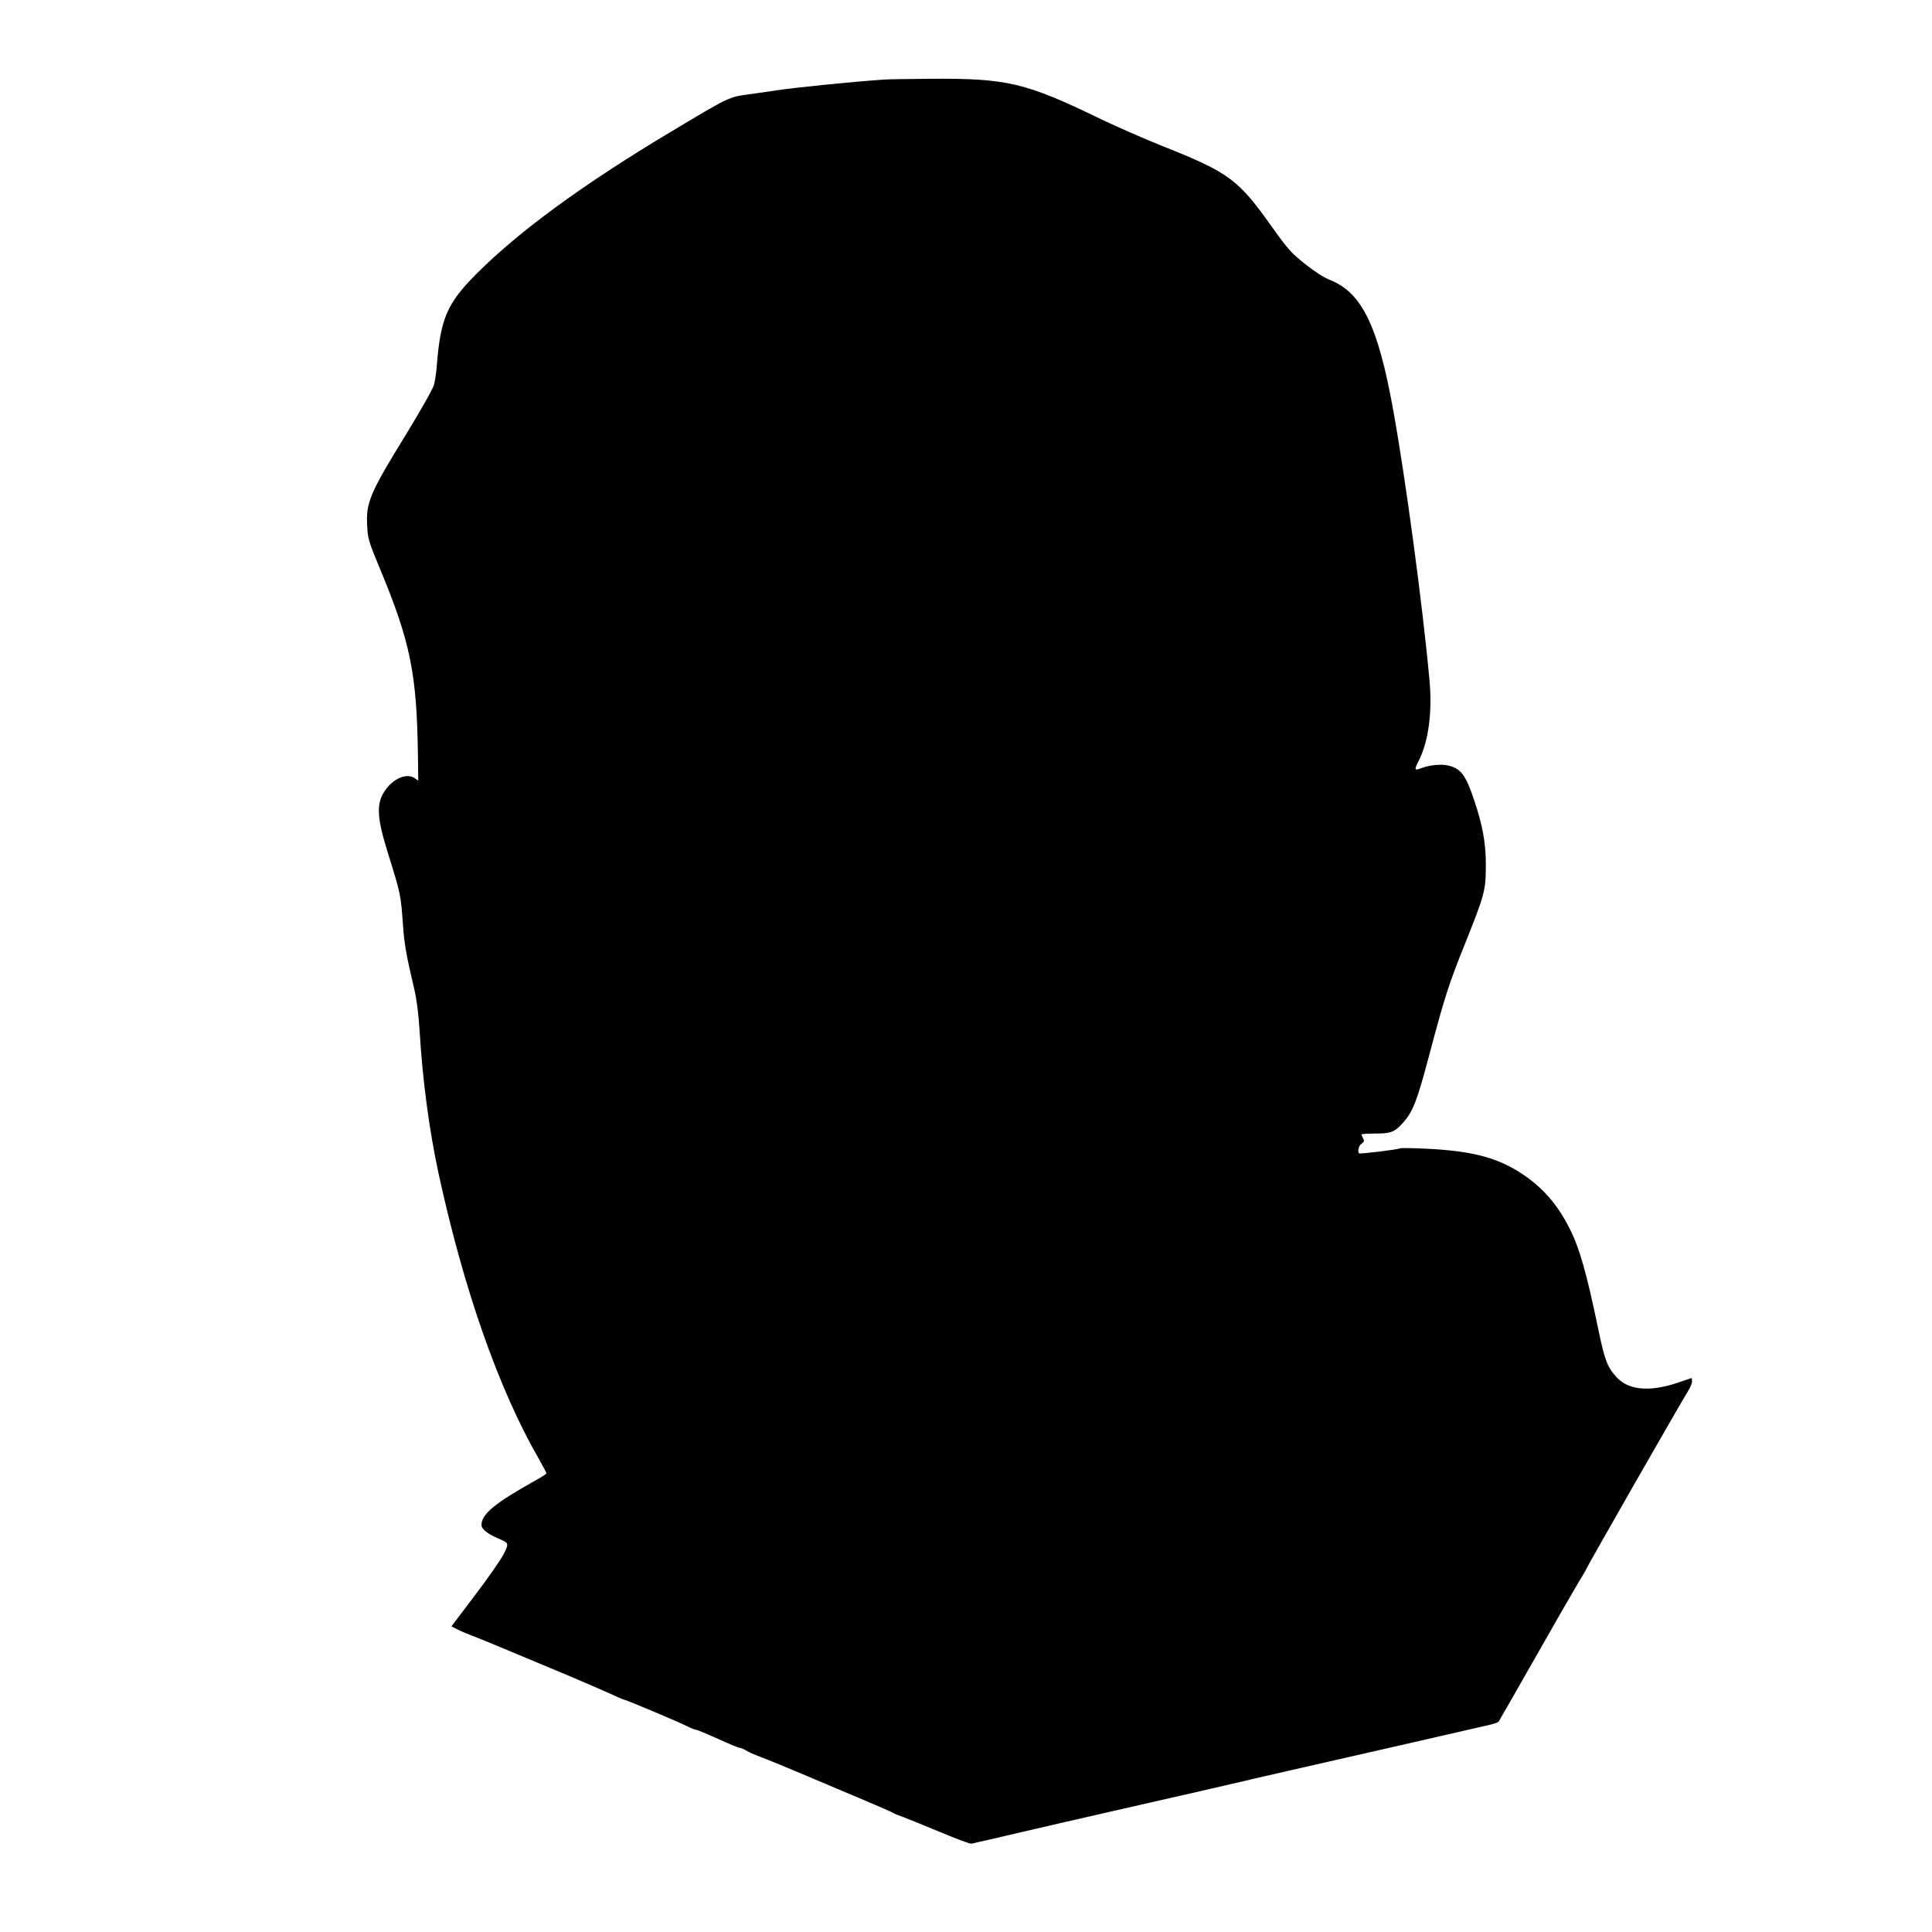
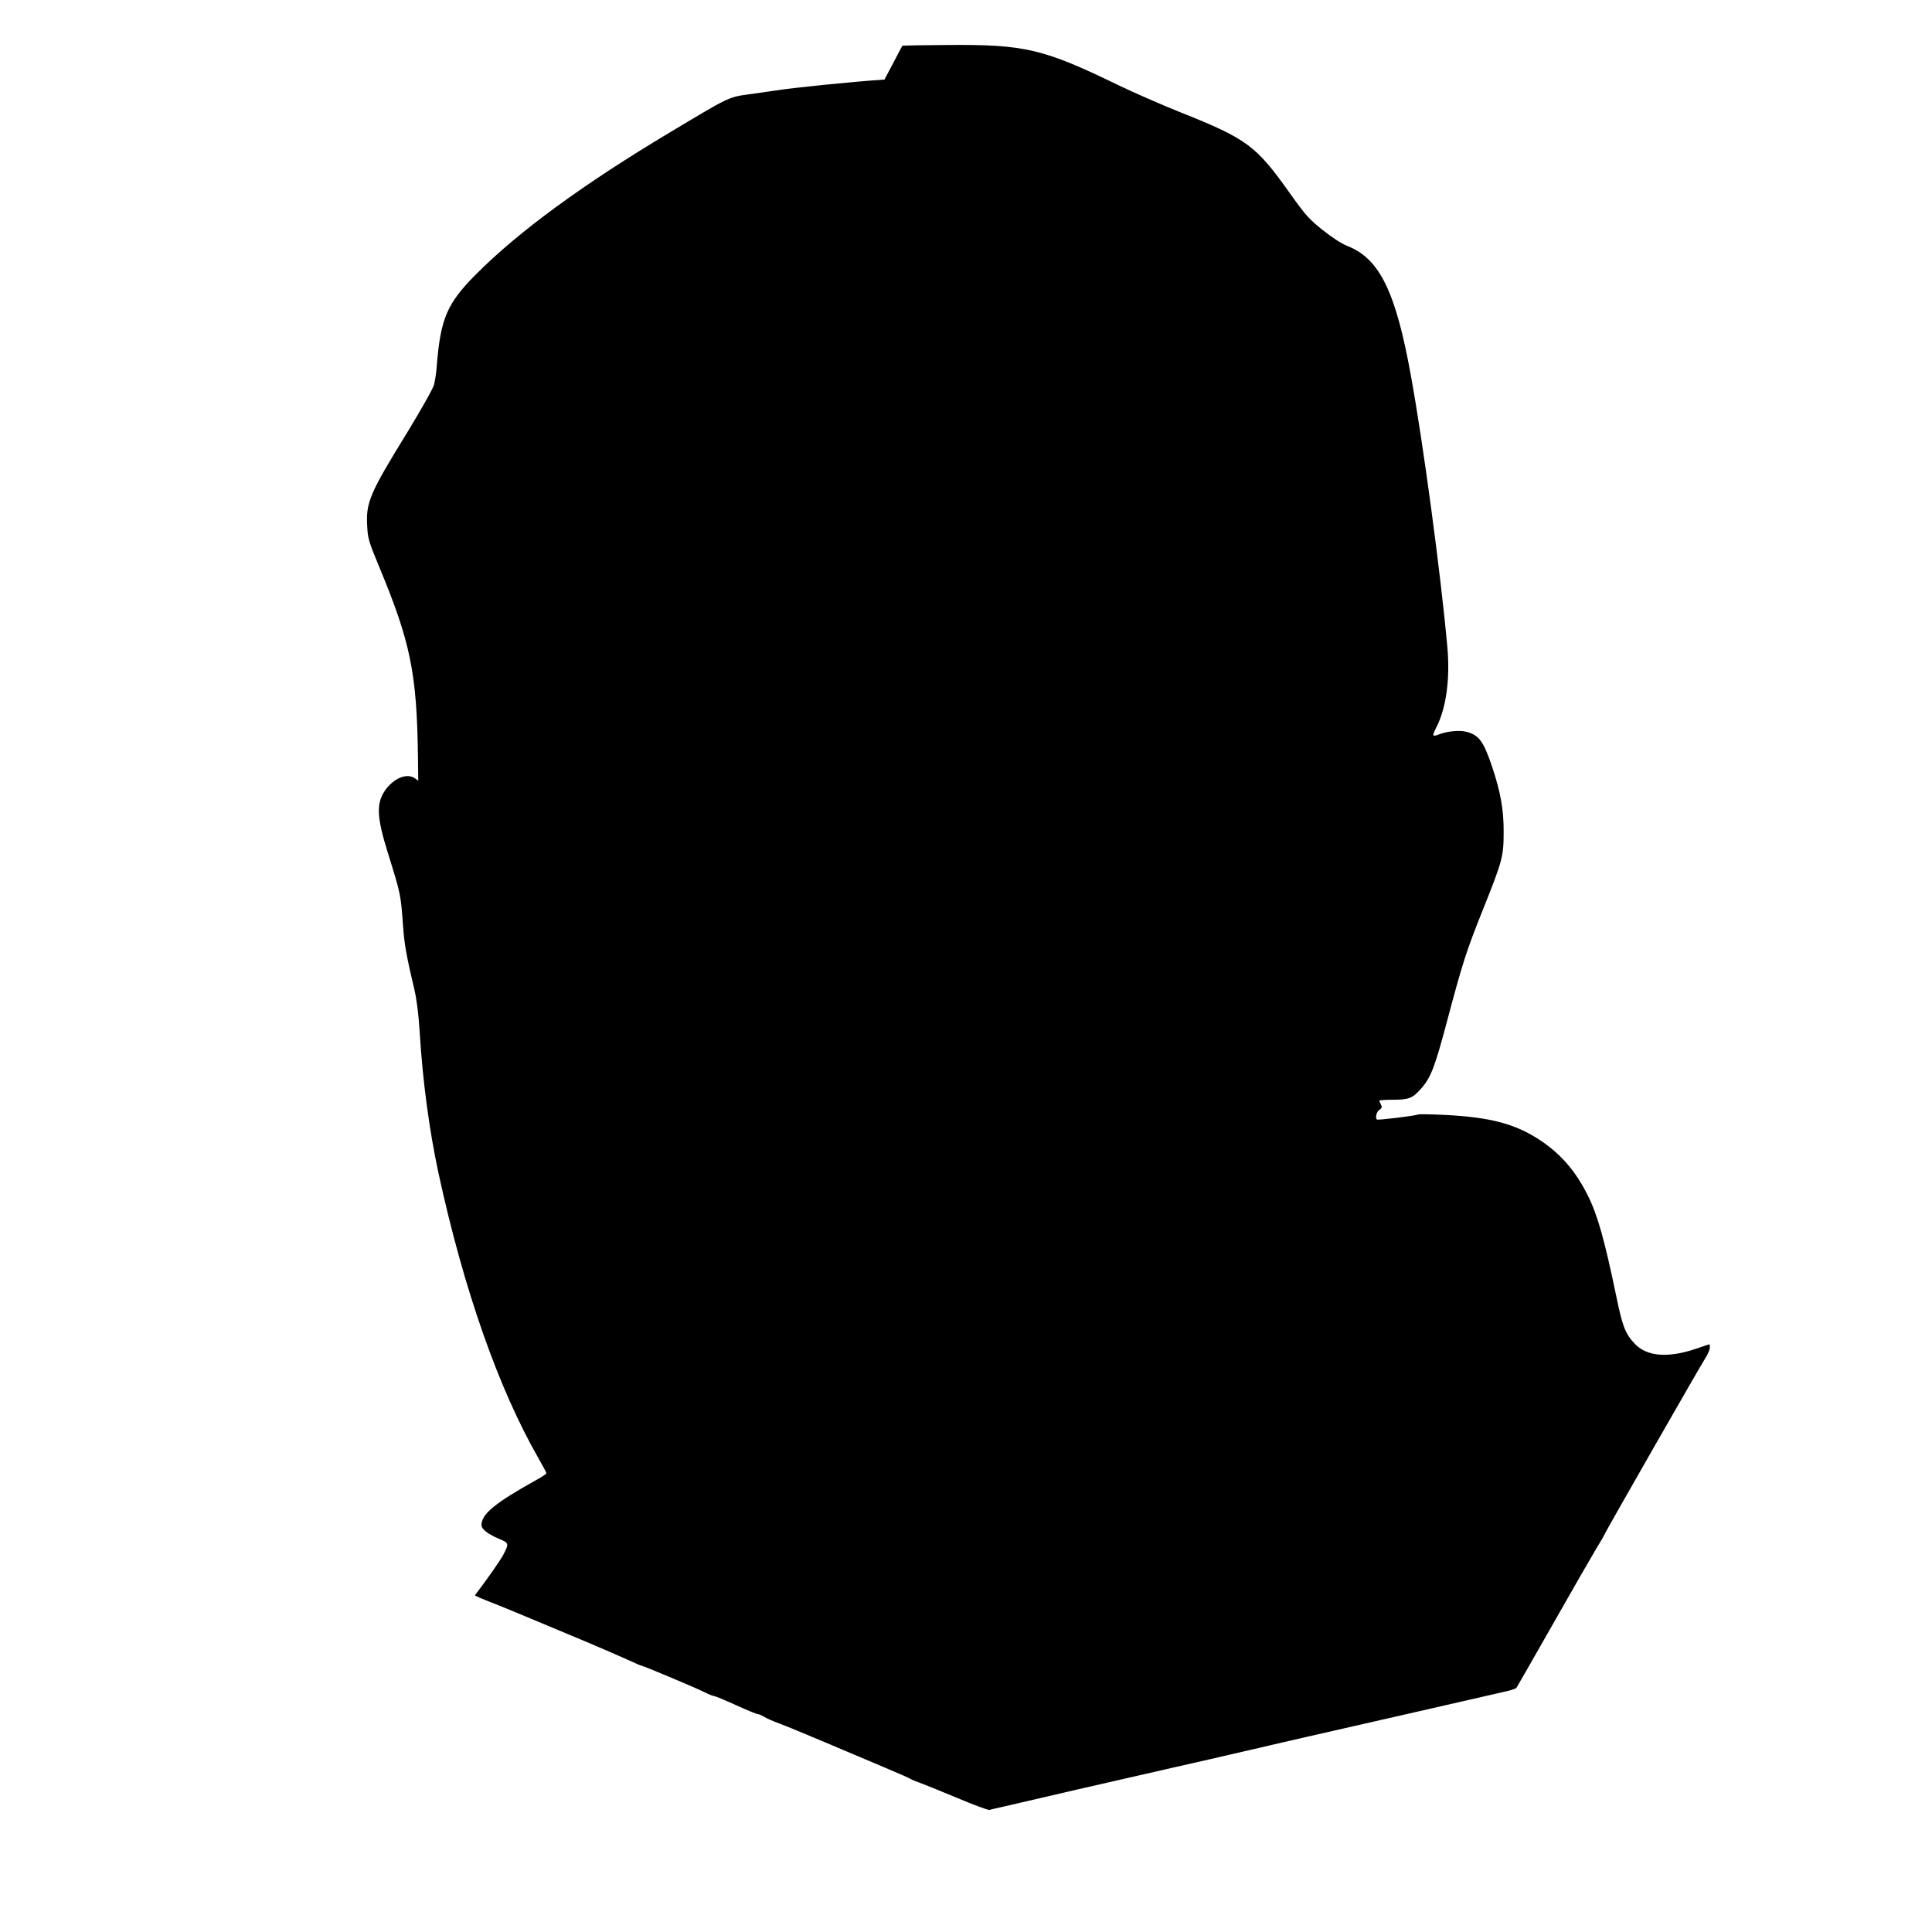
<svg xmlns="http://www.w3.org/2000/svg" version="1.0" width="1280pt" height="1280pt" viewBox="0 0 1280 1280" preserveAspectRatio="xMidYMid meet">
  <g transform="translate(0,1280) scale(0.1,-0.1)" fill="#000000" stroke="none">
-     <path d="M5860 12273 c-221 -15 -605 -54 -725 -73 -33 -5 -112 -17 -175 -25 -134 -19 -126 -15 -515 -248 -579 -346 -1009 -660 -1293 -946 -190 -191 -233 -292 -258 -601 -3 -47 -12 -105 -19 -130 -6 -25 -87 -167 -180 -320 -247 -401 -272 -460 -262 -620 4 -78 11 -101 79 -265 208 -499 250 -706 257 -1258 l2 -159 -23 16 c-53 37 -143 -1 -199 -84 -57 -84 -52 -177 19 -405 87 -279 87 -279 102 -485 8 -123 24 -210 74 -420 17 -73 28 -159 36 -280 20 -331 63 -652 125 -942 168 -774 399 -1431 664 -1892 28 -49 51 -92 51 -97 0 -4 -30 -24 -68 -45 -273 -152 -362 -225 -362 -298 0 -27 41 -59 116 -91 66 -28 67 -30 30 -103 -19 -37 -104 -159 -190 -272 l-155 -205 37 -19 c20 -11 64 -29 97 -42 33 -12 148 -59 255 -104 107 -45 281 -118 385 -161 105 -44 228 -98 275 -119 47 -22 89 -40 93 -40 11 0 358 -146 416 -175 27 -14 55 -25 62 -25 7 0 72 -27 145 -60 72 -33 138 -60 145 -60 8 0 28 -9 45 -19 17 -11 62 -30 100 -44 38 -14 175 -70 304 -125 129 -55 307 -130 395 -167 88 -37 165 -71 170 -75 6 -4 30 -15 55 -23 25 -9 136 -54 247 -100 111 -47 210 -84 220 -82 10 3 59 14 108 25 211 50 695 161 1130 260 171 38 328 75 350 80 22 5 81 19 130 30 50 11 117 27 150 35 33 8 139 32 235 54 96 22 420 96 720 164 300 69 571 131 603 138 31 7 61 17 66 23 4 6 113 196 241 421 128 226 257 450 286 498 30 49 54 90 54 93 0 7 637 1121 671 1173 16 25 29 55 29 68 0 13 -1 23 -2 23 -2 0 -43 -14 -93 -31 -184 -62 -325 -50 -404 36 -62 67 -80 114 -122 319 -77 370 -123 533 -187 661 -80 161 -177 273 -312 364 -164 110 -332 155 -630 170 -96 5 -179 6 -184 3 -14 -8 -266 -39 -272 -33 -12 12 -2 52 17 64 17 12 19 19 10 35 -6 12 -11 23 -11 26 0 3 41 6 90 6 104 0 129 9 183 69 68 75 94 142 176 451 103 388 129 468 236 735 132 330 139 356 139 520 1 144 -20 262 -76 430 -58 173 -89 214 -177 234 -45 10 -122 2 -174 -18 -47 -18 -49 -13 -17 50 64 126 90 321 71 529 -44 488 -160 1352 -242 1800 -99 550 -207 771 -415 854 -45 18 -102 55 -169 108 -90 72 -112 96 -219 246 -222 313 -282 358 -721 533 -121 48 -305 129 -410 179 -500 243 -622 272 -1134 268 -141 -1 -276 -3 -301 -5z" />
+     <path d="M5860 12273 c-221 -15 -605 -54 -725 -73 -33 -5 -112 -17 -175 -25 -134 -19 -126 -15 -515 -248 -579 -346 -1009 -660 -1293 -946 -190 -191 -233 -292 -258 -601 -3 -47 -12 -105 -19 -130 -6 -25 -87 -167 -180 -320 -247 -401 -272 -460 -262 -620 4 -78 11 -101 79 -265 208 -499 250 -706 257 -1258 l2 -159 -23 16 c-53 37 -143 -1 -199 -84 -57 -84 -52 -177 19 -405 87 -279 87 -279 102 -485 8 -123 24 -210 74 -420 17 -73 28 -159 36 -280 20 -331 63 -652 125 -942 168 -774 399 -1431 664 -1892 28 -49 51 -92 51 -97 0 -4 -30 -24 -68 -45 -273 -152 -362 -225 -362 -298 0 -27 41 -59 116 -91 66 -28 67 -30 30 -103 -19 -37 -104 -159 -190 -272 c20 -11 64 -29 97 -42 33 -12 148 -59 255 -104 107 -45 281 -118 385 -161 105 -44 228 -98 275 -119 47 -22 89 -40 93 -40 11 0 358 -146 416 -175 27 -14 55 -25 62 -25 7 0 72 -27 145 -60 72 -33 138 -60 145 -60 8 0 28 -9 45 -19 17 -11 62 -30 100 -44 38 -14 175 -70 304 -125 129 -55 307 -130 395 -167 88 -37 165 -71 170 -75 6 -4 30 -15 55 -23 25 -9 136 -54 247 -100 111 -47 210 -84 220 -82 10 3 59 14 108 25 211 50 695 161 1130 260 171 38 328 75 350 80 22 5 81 19 130 30 50 11 117 27 150 35 33 8 139 32 235 54 96 22 420 96 720 164 300 69 571 131 603 138 31 7 61 17 66 23 4 6 113 196 241 421 128 226 257 450 286 498 30 49 54 90 54 93 0 7 637 1121 671 1173 16 25 29 55 29 68 0 13 -1 23 -2 23 -2 0 -43 -14 -93 -31 -184 -62 -325 -50 -404 36 -62 67 -80 114 -122 319 -77 370 -123 533 -187 661 -80 161 -177 273 -312 364 -164 110 -332 155 -630 170 -96 5 -179 6 -184 3 -14 -8 -266 -39 -272 -33 -12 12 -2 52 17 64 17 12 19 19 10 35 -6 12 -11 23 -11 26 0 3 41 6 90 6 104 0 129 9 183 69 68 75 94 142 176 451 103 388 129 468 236 735 132 330 139 356 139 520 1 144 -20 262 -76 430 -58 173 -89 214 -177 234 -45 10 -122 2 -174 -18 -47 -18 -49 -13 -17 50 64 126 90 321 71 529 -44 488 -160 1352 -242 1800 -99 550 -207 771 -415 854 -45 18 -102 55 -169 108 -90 72 -112 96 -219 246 -222 313 -282 358 -721 533 -121 48 -305 129 -410 179 -500 243 -622 272 -1134 268 -141 -1 -276 -3 -301 -5z" />
  </g>
</svg>